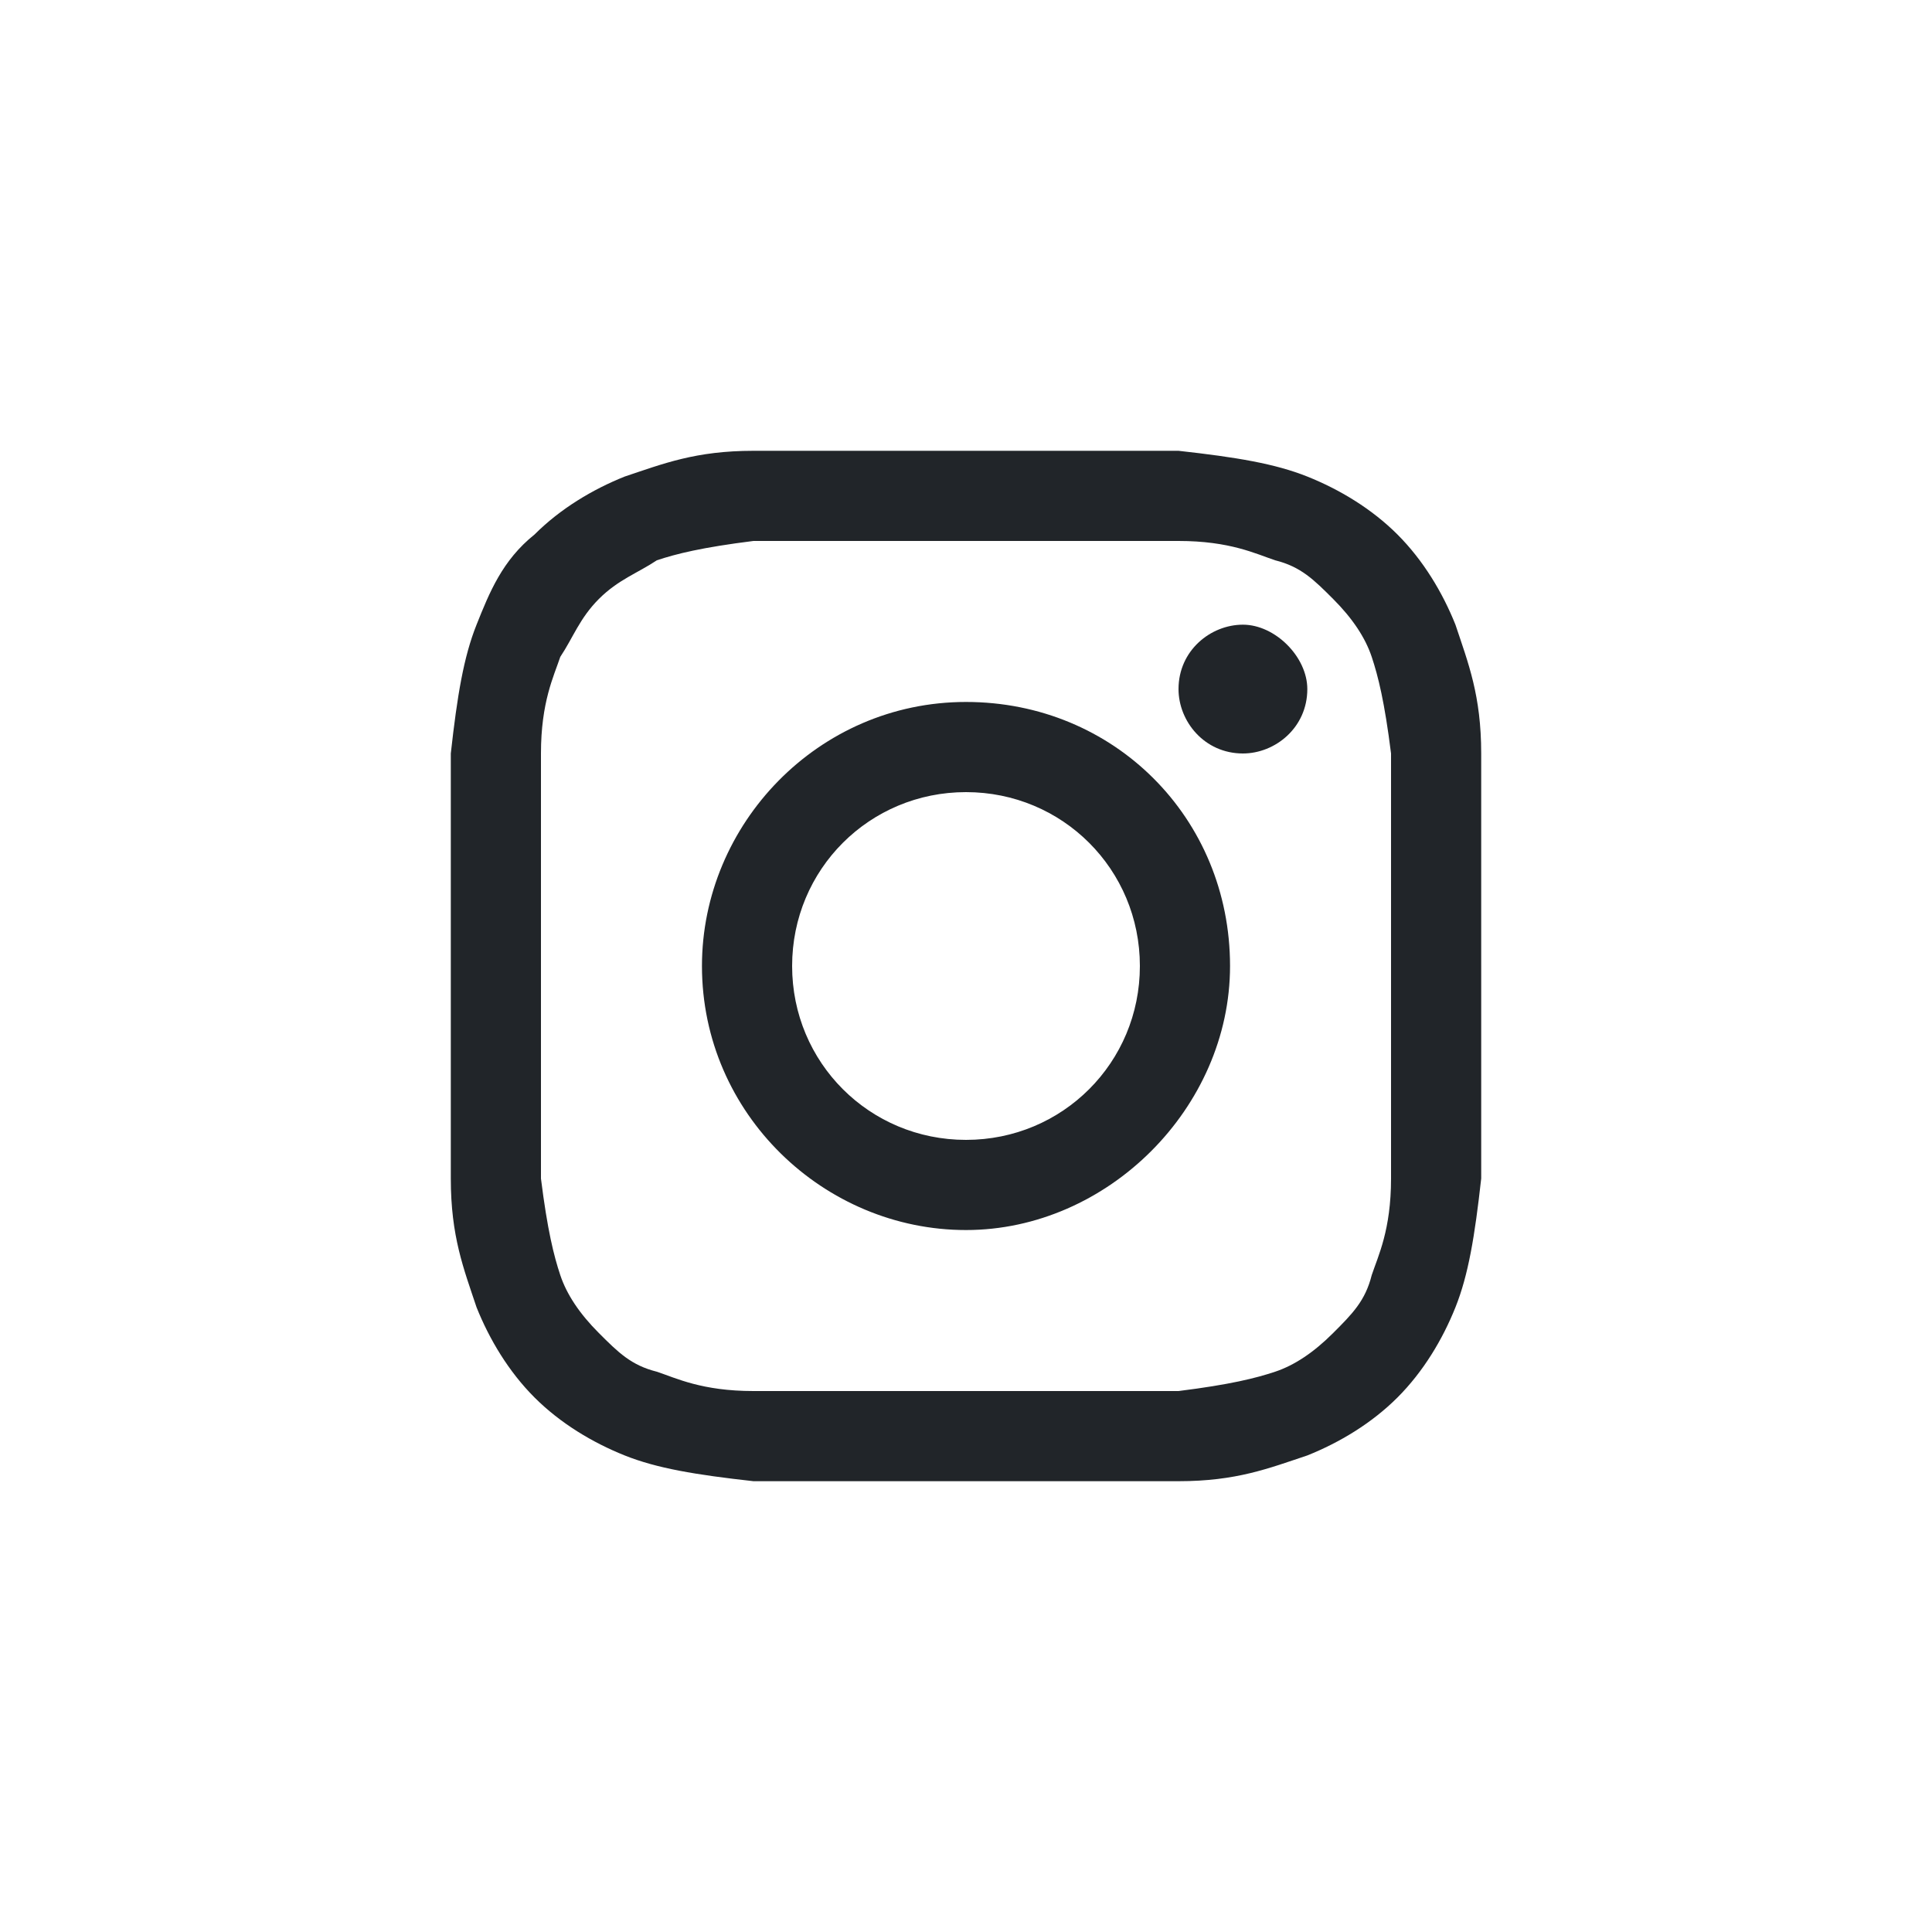
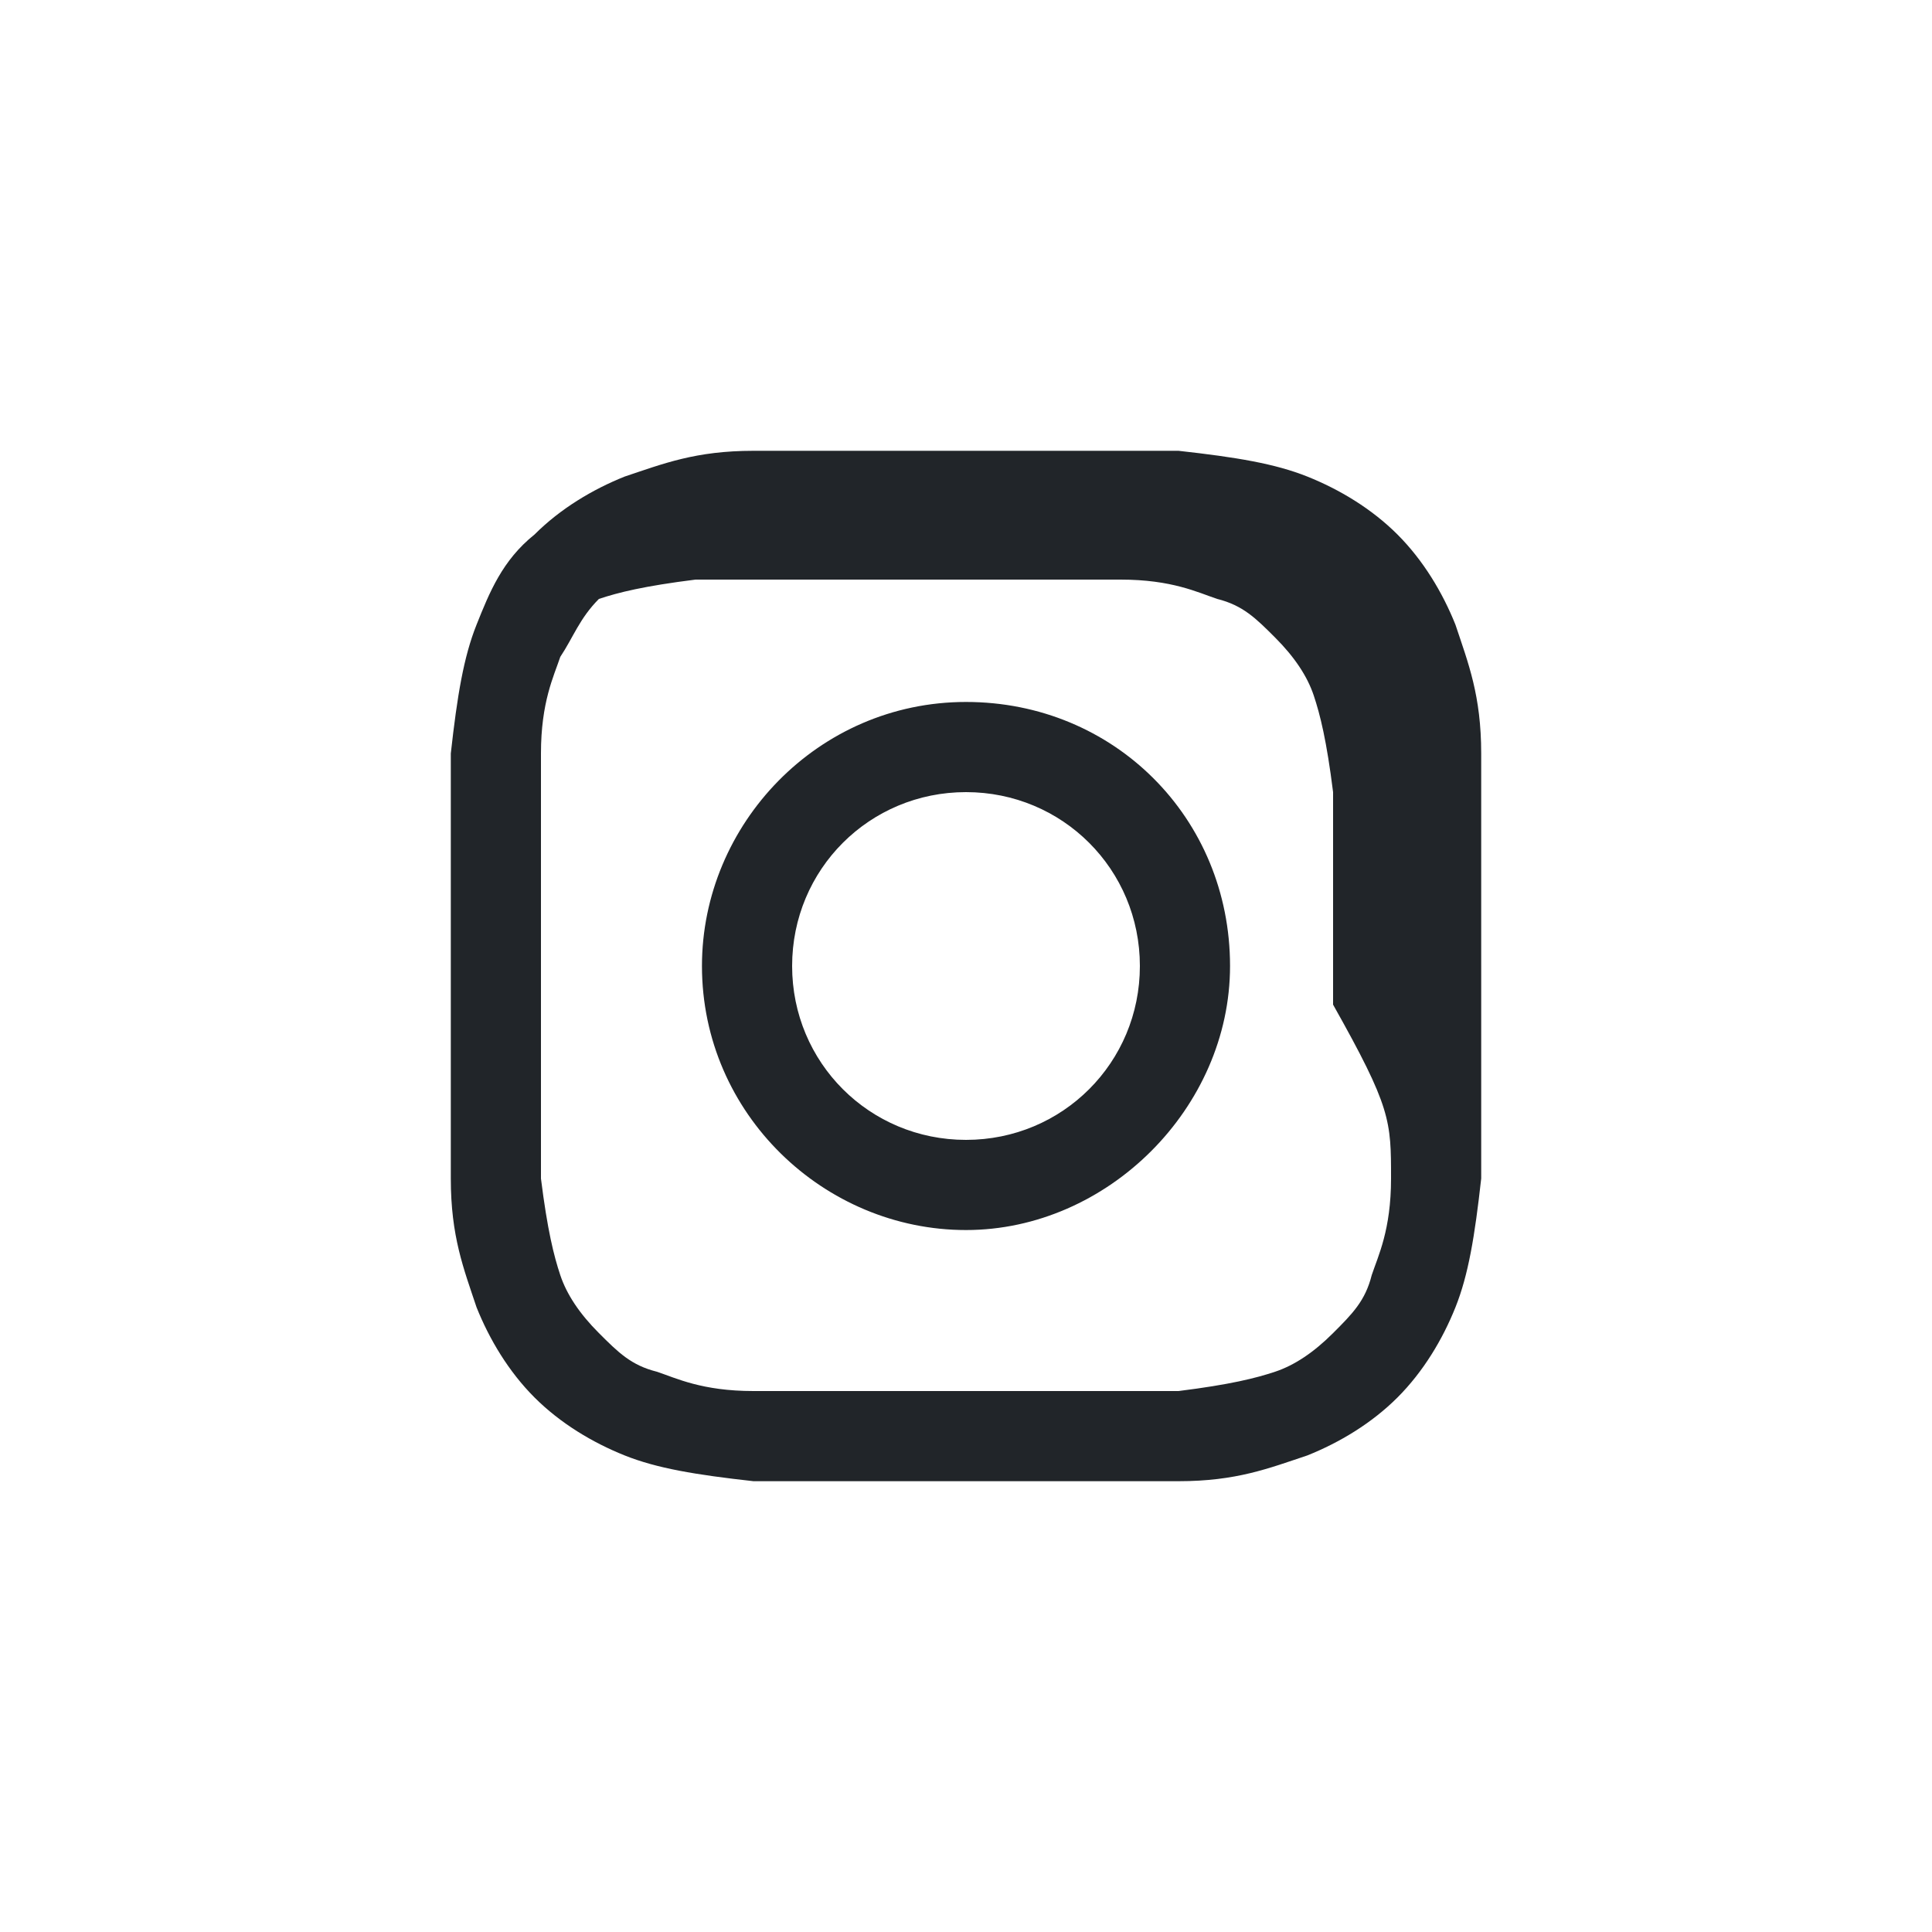
<svg xmlns="http://www.w3.org/2000/svg" version="1.1" id="Layer_1" x="0px" y="0px" viewBox="0 0 30 30" style="enable-background:new 0 0 30 30;" xml:space="preserve">
  <style type="text/css">
	.st0{fill:#212529;}
</style>
  <g>
    <g>
-       <path class="st0" d="M19.3,9.7c-0.5,0-1,0.4-1,1c0,0.5,0.4,1,1,1c0.5,0,1-0.4,1-1C20.3,10.2,19.8,9.7,19.3,9.7z" />
-       <path class="st0" d="M23,11.7c0-0.9-0.2-1.4-0.4-2c-0.2-0.5-0.5-1-0.9-1.4c-0.4-0.4-0.9-0.7-1.4-0.9c-0.5-0.2-1.1-0.3-2-0.4    c-0.9,0-1.1,0-3.3,0s-2.5,0-3.3,0c-0.9,0-1.4,0.2-2,0.4c-0.5,0.2-1,0.5-1.4,0.9C7.8,8.7,7.6,9.2,7.4,9.7s-0.3,1.1-0.4,2    c0,0.9,0,1.1,0,3.3s0,2.5,0,3.3c0,0.9,0.2,1.4,0.4,2c0.2,0.5,0.5,1,0.9,1.4c0.4,0.4,0.9,0.7,1.4,0.9c0.5,0.2,1.1,0.3,2,0.4    c0.9,0,1.1,0,3.3,0s2.5,0,3.3,0c0.9,0,1.4-0.2,2-0.4c0.5-0.2,1-0.5,1.4-0.9s0.7-0.9,0.9-1.4c0.2-0.5,0.3-1.1,0.4-2    c0-0.9,0-1.1,0-3.3S23,12.5,23,11.7z M21.6,18.3c0,0.8-0.2,1.2-0.3,1.5c-0.1,0.4-0.3,0.6-0.6,0.9c-0.3,0.3-0.6,0.5-0.9,0.6    s-0.7,0.2-1.5,0.3c-0.8,0-1.1,0-3.3,0s-2.4,0-3.3,0c-0.8,0-1.2-0.2-1.5-0.3c-0.4-0.1-0.6-0.3-0.9-0.6c-0.3-0.3-0.5-0.6-0.6-0.9    s-0.2-0.7-0.3-1.5c0-0.8,0-1.1,0-3.3s0-2.4,0-3.3c0-0.8,0.2-1.2,0.3-1.5C8.9,9.9,9,9.6,9.3,9.3s0.6-0.4,0.9-0.6    c0.3-0.1,0.7-0.2,1.5-0.3c0.8,0,1.1,0,3.3,0s2.4,0,3.3,0c0.8,0,1.2,0.2,1.5,0.3c0.4,0.1,0.6,0.3,0.9,0.6s0.5,0.6,0.6,0.9    c0.1,0.3,0.2,0.7,0.3,1.5c0,0.8,0,1.1,0,3.3C21.6,17.2,21.6,17.4,21.6,18.3z" />
+       <path class="st0" d="M23,11.7c0-0.9-0.2-1.4-0.4-2c-0.2-0.5-0.5-1-0.9-1.4c-0.4-0.4-0.9-0.7-1.4-0.9c-0.5-0.2-1.1-0.3-2-0.4    c-0.9,0-1.1,0-3.3,0s-2.5,0-3.3,0c-0.9,0-1.4,0.2-2,0.4c-0.5,0.2-1,0.5-1.4,0.9C7.8,8.7,7.6,9.2,7.4,9.7s-0.3,1.1-0.4,2    c0,0.9,0,1.1,0,3.3s0,2.5,0,3.3c0,0.9,0.2,1.4,0.4,2c0.2,0.5,0.5,1,0.9,1.4c0.4,0.4,0.9,0.7,1.4,0.9c0.5,0.2,1.1,0.3,2,0.4    c0.9,0,1.1,0,3.3,0s2.5,0,3.3,0c0.9,0,1.4-0.2,2-0.4c0.5-0.2,1-0.5,1.4-0.9s0.7-0.9,0.9-1.4c0.2-0.5,0.3-1.1,0.4-2    c0-0.9,0-1.1,0-3.3S23,12.5,23,11.7z M21.6,18.3c0,0.8-0.2,1.2-0.3,1.5c-0.1,0.4-0.3,0.6-0.6,0.9c-0.3,0.3-0.6,0.5-0.9,0.6    s-0.7,0.2-1.5,0.3c-0.8,0-1.1,0-3.3,0s-2.4,0-3.3,0c-0.8,0-1.2-0.2-1.5-0.3c-0.4-0.1-0.6-0.3-0.9-0.6c-0.3-0.3-0.5-0.6-0.6-0.9    s-0.2-0.7-0.3-1.5c0-0.8,0-1.1,0-3.3s0-2.4,0-3.3c0-0.8,0.2-1.2,0.3-1.5C8.9,9.9,9,9.6,9.3,9.3c0.3-0.1,0.7-0.2,1.5-0.3c0.8,0,1.1,0,3.3,0s2.4,0,3.3,0c0.8,0,1.2,0.2,1.5,0.3c0.4,0.1,0.6,0.3,0.9,0.6s0.5,0.6,0.6,0.9    c0.1,0.3,0.2,0.7,0.3,1.5c0,0.8,0,1.1,0,3.3C21.6,17.2,21.6,17.4,21.6,18.3z" />
    </g>
    <path class="st0" d="M15,10.9c-2.3,0-4.1,1.9-4.1,4.1c0,2.3,1.9,4.1,4.1,4.1s4.1-1.9,4.1-4.1C19.1,12.7,17.3,10.9,15,10.9z    M15,17.7c-1.5,0-2.7-1.2-2.7-2.7s1.2-2.7,2.7-2.7s2.7,1.2,2.7,2.7S16.5,17.7,15,17.7z" />
  </g>
</svg>